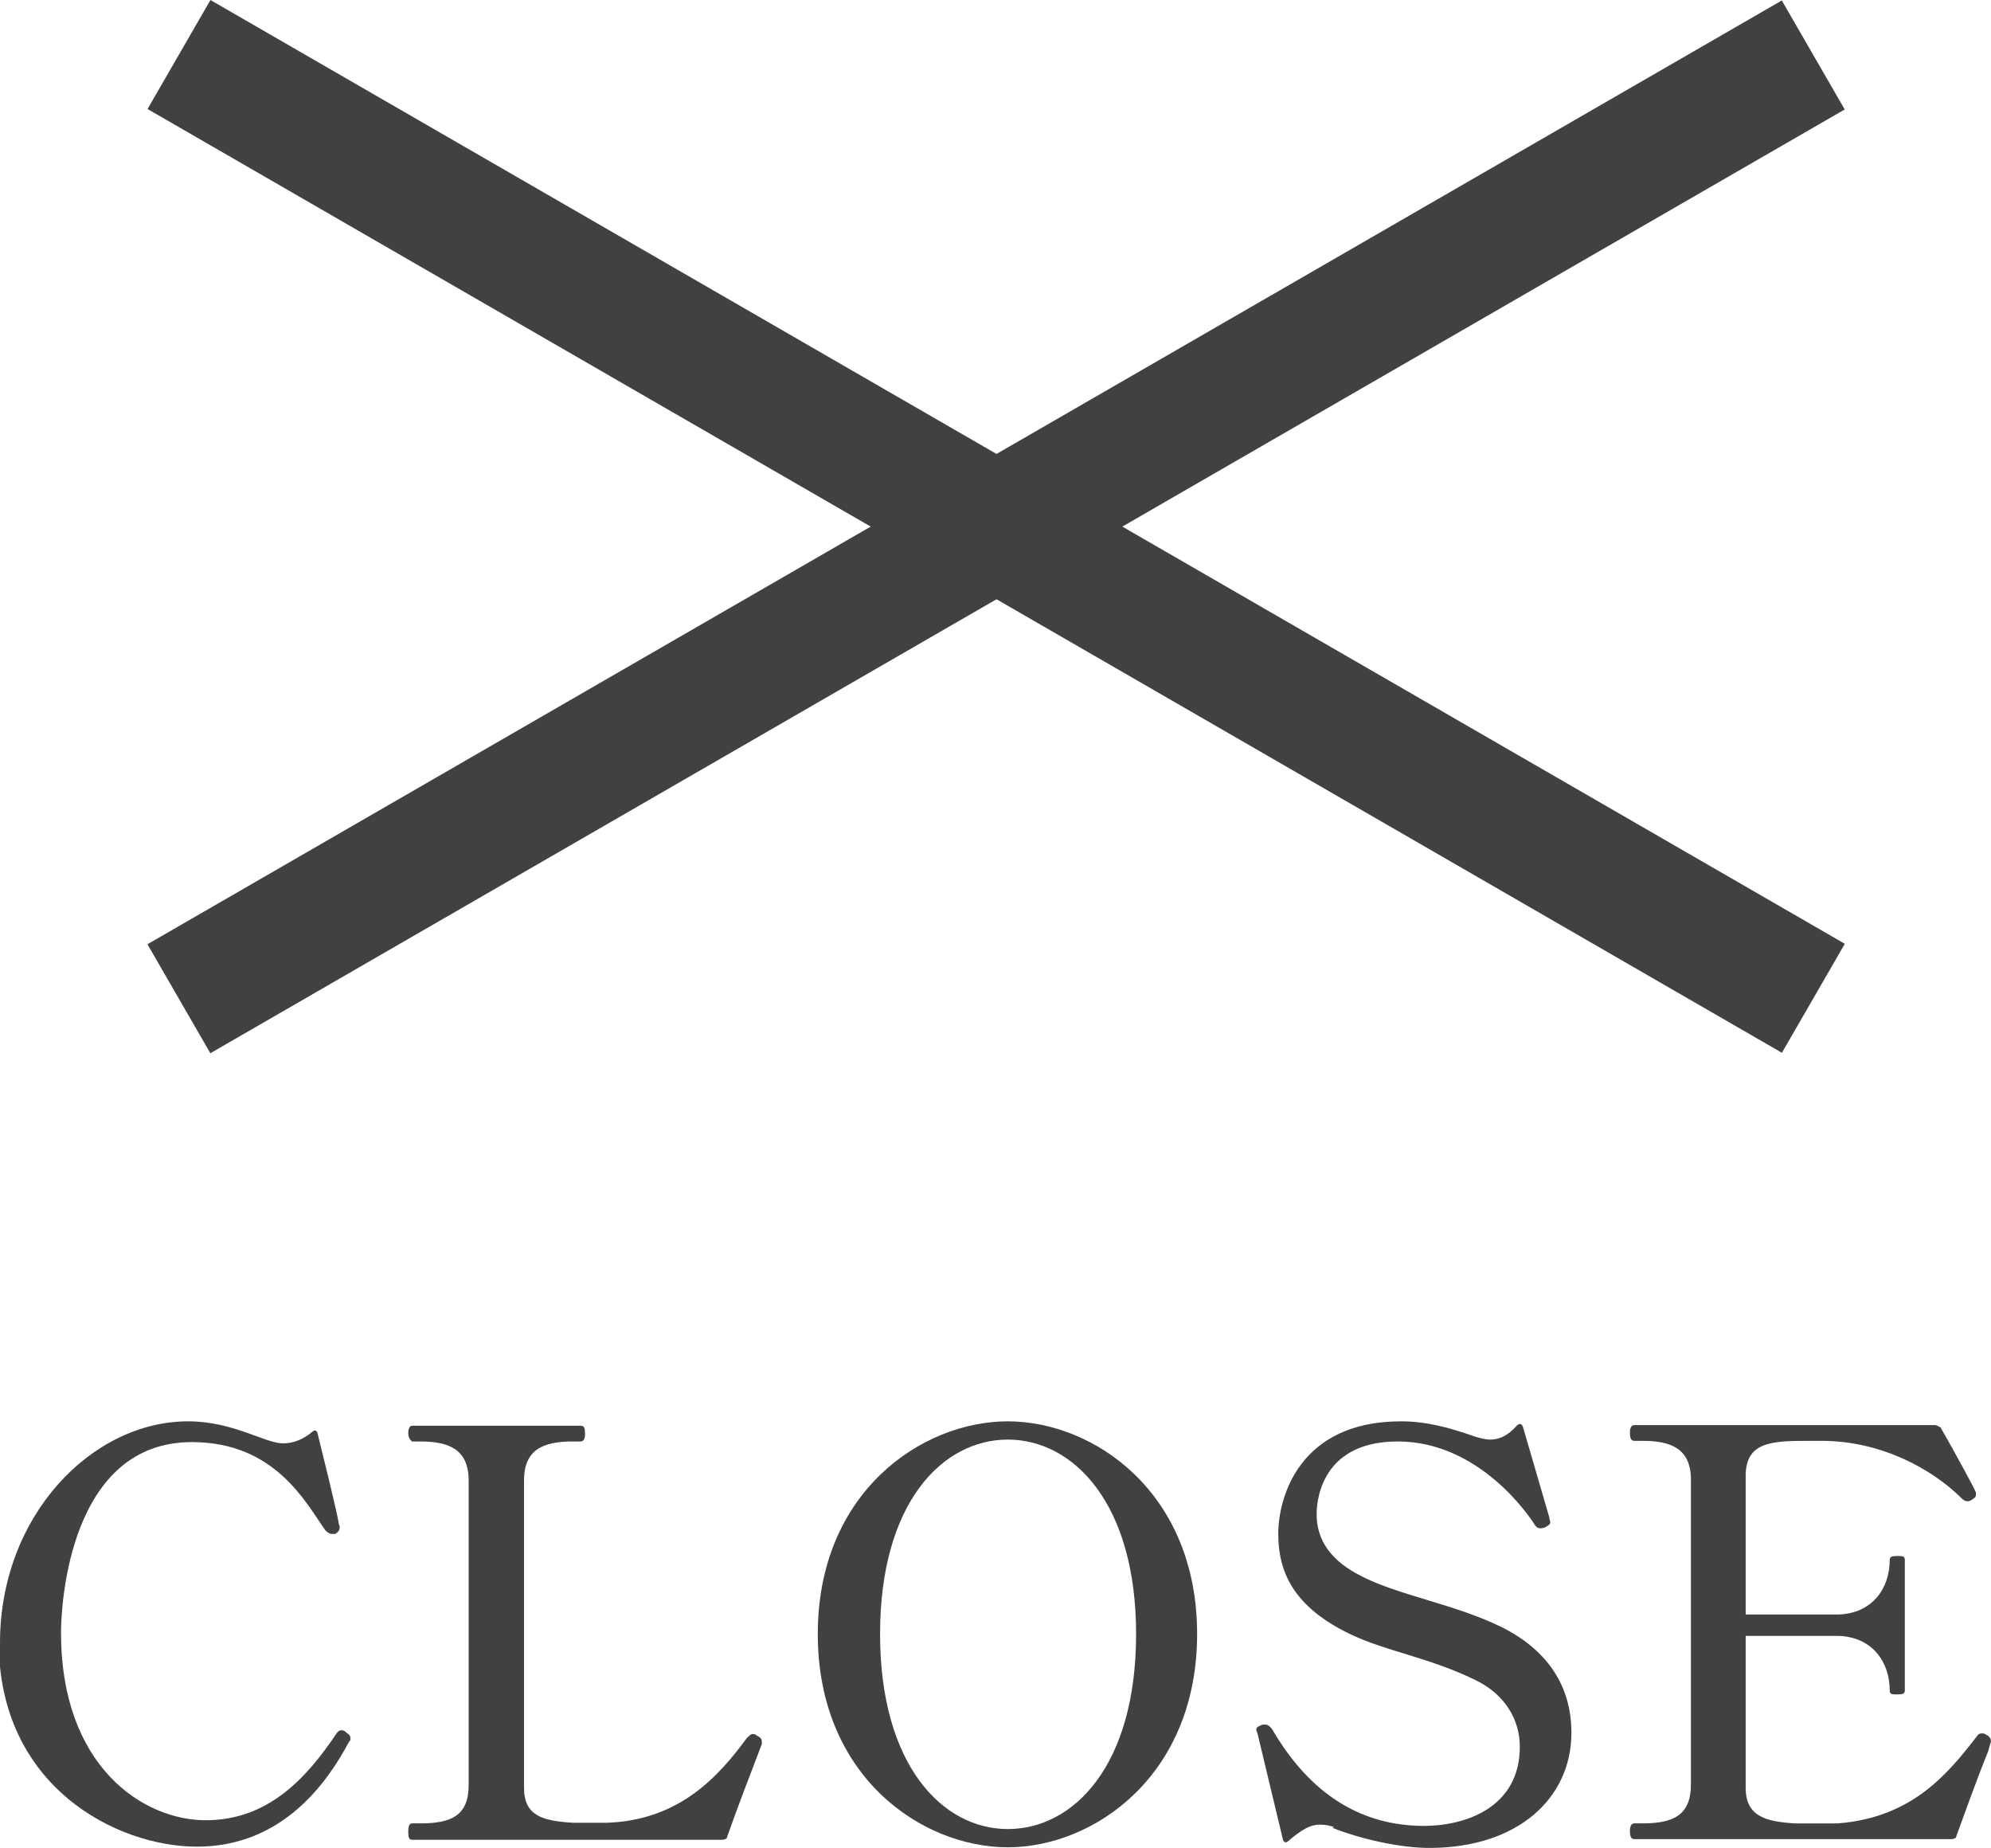
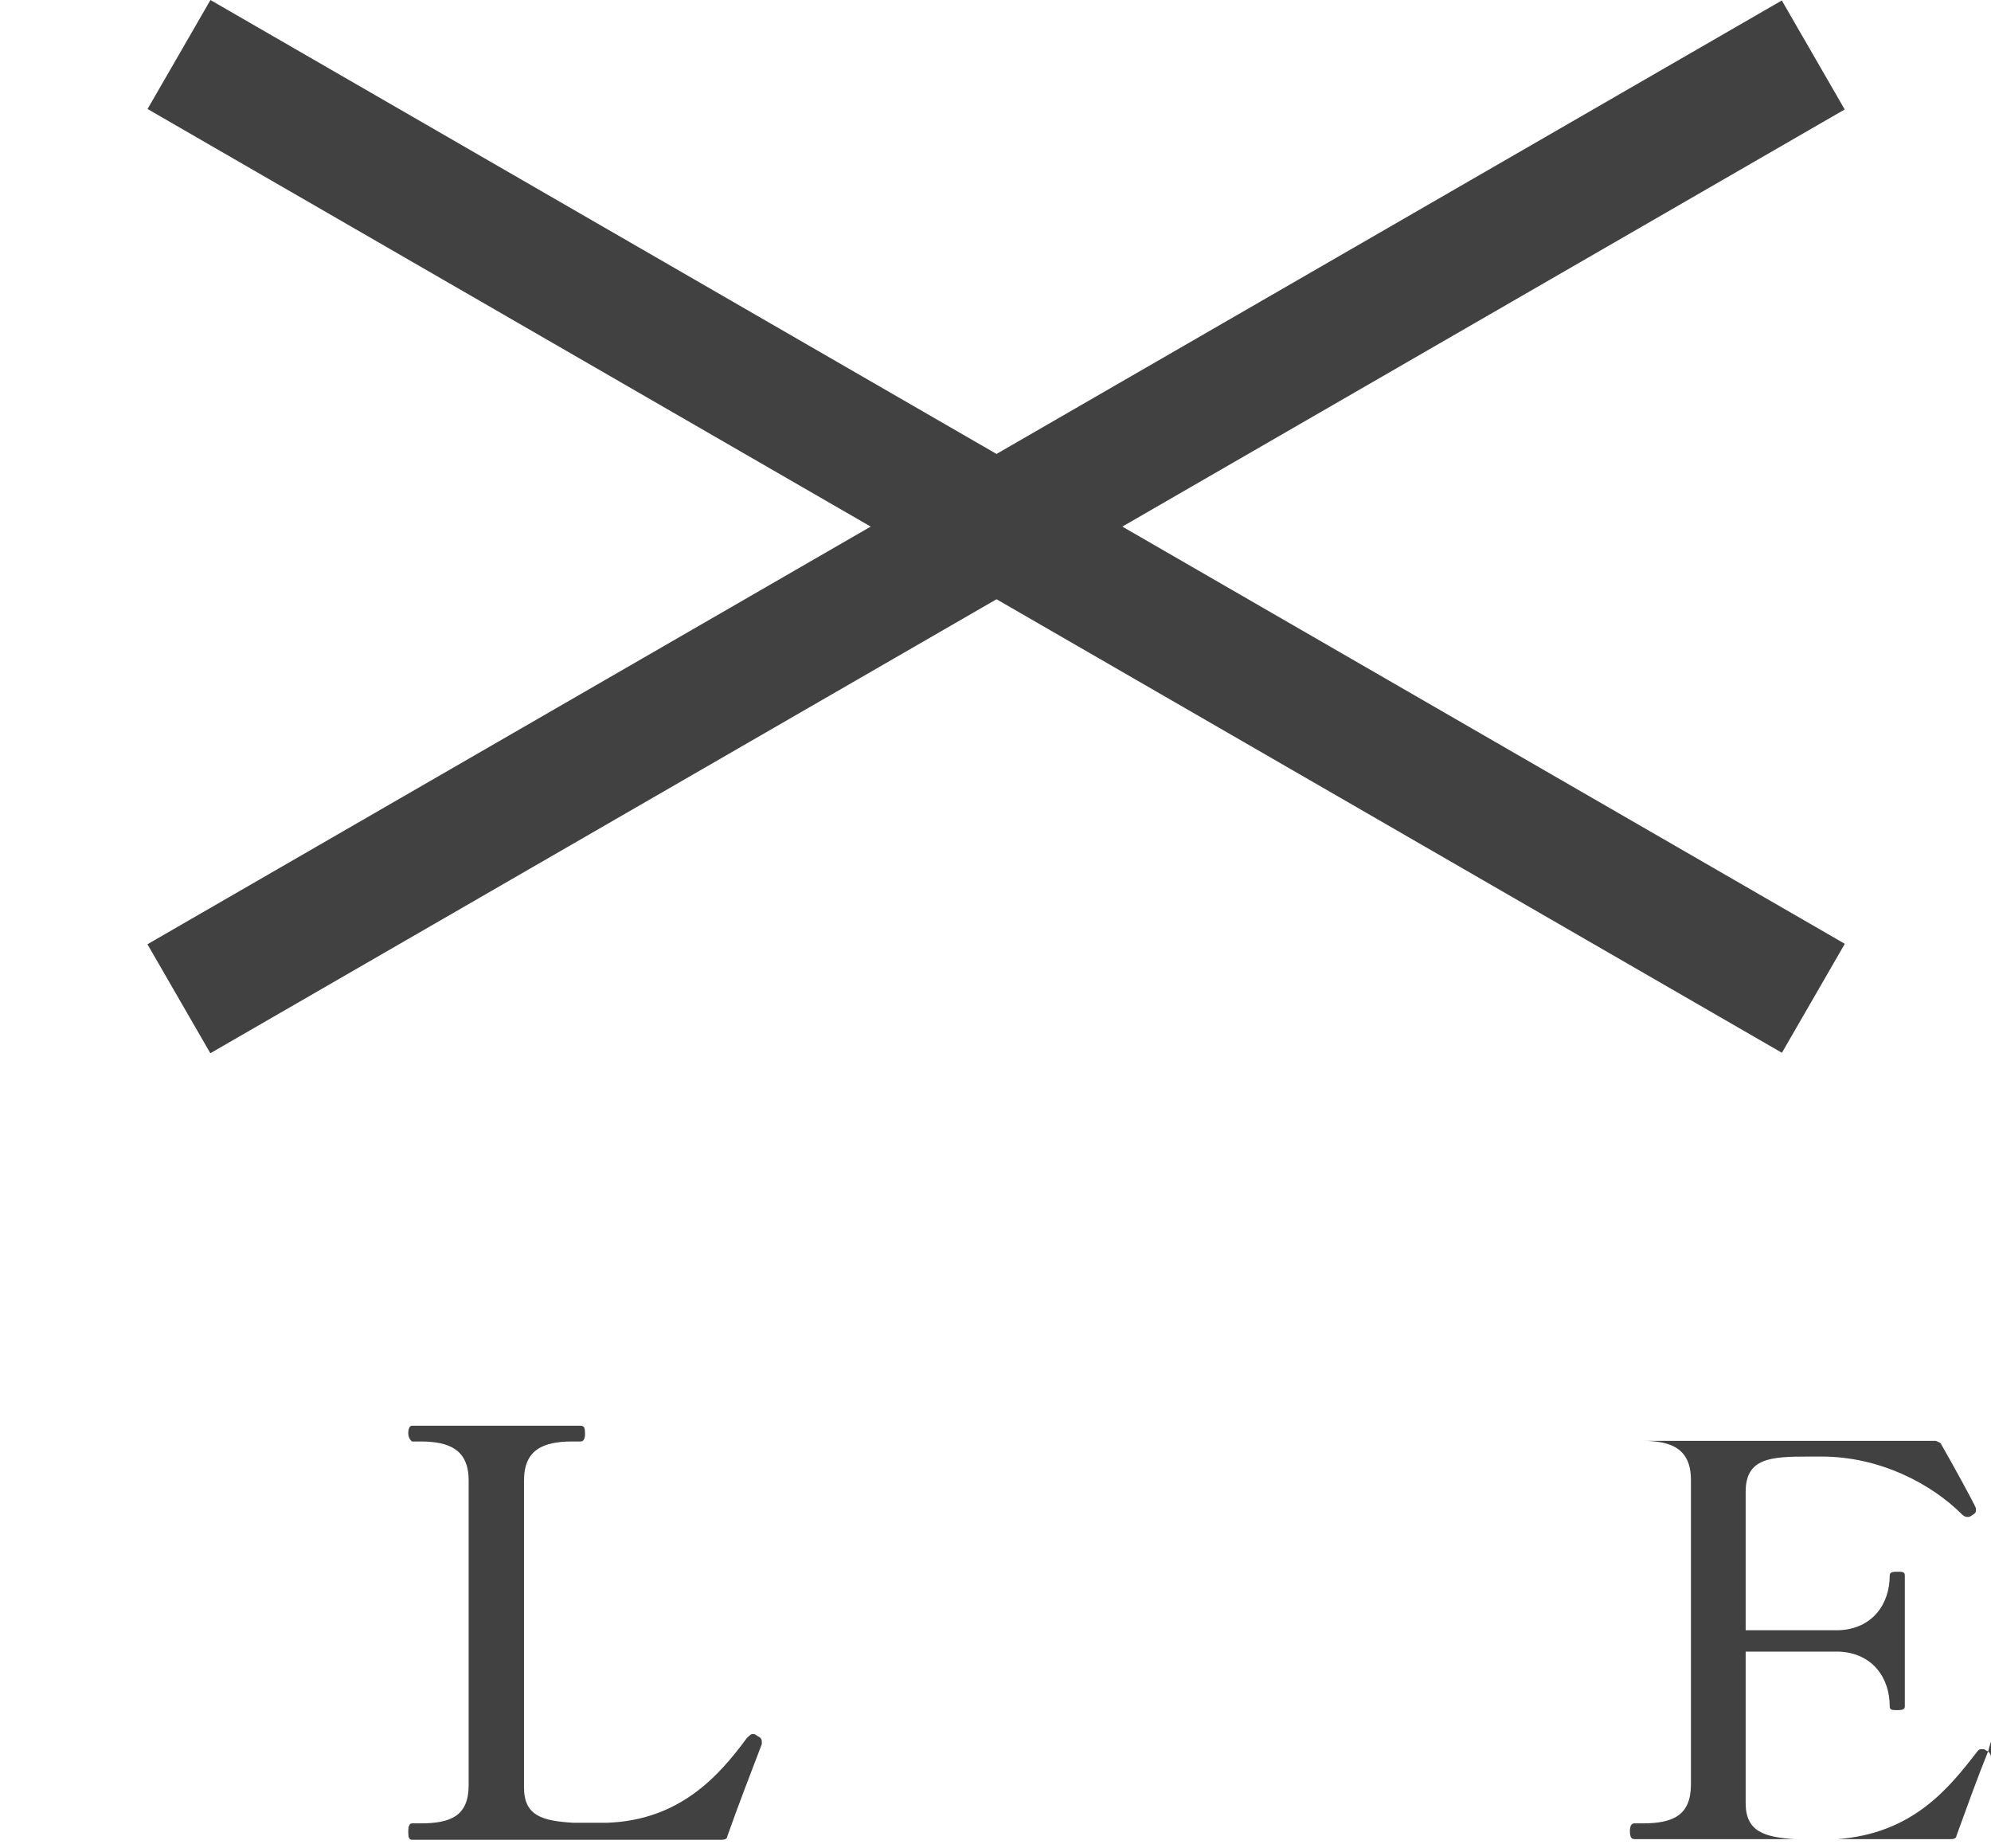
<svg xmlns="http://www.w3.org/2000/svg" id="_レイヤー_2" data-name="レイヤー 2" width="31.65" height="29.37" viewBox="0 0 31.65 29.37">
  <defs>
    <style>
      .cls-1 {
        fill: #414141;
      }
    </style>
  </defs>
  <g id="header">
    <g>
      <rect class="cls-1" x=".83" y="7.37" width="30" height="2" transform="translate(-2.06 9.04) rotate(-30)" />
      <rect class="cls-1" x=".83" y="7.37" width="30" height="2" transform="translate(25.36 23.53) rotate(-150)" />
      <g>
-         <path class="cls-1" d="M0,26.11c0-2.02,1.46-3.52,2.99-3.52.72,0,1.22.35,1.51.35.17,0,.33-.07.46-.18.04-.04.08-.03.09.03.07.28.28,1.13.33,1.39,0,.04.02.07.02.09,0,.06-.03.08-.07.11-.02,0-.03,0-.05,0-.04,0-.07-.02-.11-.06-.31-.44-.8-1.4-2.12-1.4-1.93,0-2.08,2.54-2.08,3.03,0,2.12,1.3,2.98,2.3,2.98s1.61-.68,2.08-1.38c.03-.04.05-.05.08-.05.02,0,.04,0,.08.04.04.03.06.04.06.09,0,.02,0,.04-.02.05-.33.62-1.04,1.67-2.42,1.67-1.27,0-3.15-.95-3.15-3.26Z" />
        <path class="cls-1" d="M11.47,29.24h-4.92c-.05,0-.06-.04-.06-.13s.02-.13.06-.13h.13c.49,0,.77-.12.77-.61v-4.84c0-.5-.32-.62-.77-.62h-.13s-.06-.04-.06-.13c0-.07.02-.12.06-.12h2.68c.06,0,.07.04.07.13,0,.07-.02.12-.07.12h-.13c-.48,0-.77.14-.77.62v4.88c0,.45.29.53.78.56.08,0,.14,0,.21,0s.17,0,.33,0c1.16-.04,1.78-.75,2.21-1.33.02-.03.04-.04.06-.06,0,0,.02-.02.04-.02.03,0,.04,0,.08.03.04.02.07.04.07.09,0,0,0,.02,0,.04-.19.5-.37.96-.55,1.47,0,.04-.05.05-.08.05Z" />
-         <path class="cls-1" d="M13,25.97c0-2.25,1.65-3.38,3.02-3.38s3.01,1.13,3.01,3.38-1.64,3.39-3.01,3.39-3.02-1.13-3.02-3.39ZM18.06,25.97c0-2.08-1-3.09-2.04-3.09s-2.03,1.01-2.03,3.09.99,3.1,2.03,3.1,2.04-1,2.04-3.1Z" />
-         <path class="cls-1" d="M21.21,29.04c-.08-.03-.15-.04-.23-.04-.16,0-.3.09-.5.26-.04.04-.08.02-.09-.04l-.4-1.67s-.02-.05-.02-.06c0-.04.03-.05.1-.08.02,0,.04,0,.05,0,.03,0,.06.02.1.07.45.77,1.18,1.54,2.42,1.54.62,0,1.52-.27,1.52-1.26,0-.42-.23-.83-.71-1.06-.74-.36-1.4-.45-1.97-.72-.93-.44-1.16-1.01-1.16-1.6s.34-1.79,1.95-1.79c.41,0,.77.1,1.17.24.1.03.18.05.25.05.14,0,.28-.06.42-.22.04-.04.08-.04.1.02l.42,1.44v.02s.03.06,0,.09c0,0-.04.03-.06.04s-.05.02-.08.02-.05,0-.09-.05c-.09-.15-.89-1.33-2.18-1.33s-1.29,1.06-1.29,1.16c0,.41.23.74.71.98.6.31,1.51.45,2.25.82.96.49,1.09,1.23,1.09,1.67,0,1.03-.84,1.83-2.26,1.83-.46,0-1.09-.14-1.54-.32Z" />
-         <path class="cls-1" d="M31.65,27.68s-.03.09-.04.14c-.19.47-.36.95-.51,1.36,0,.04-.05.05-.08.05h-5.04c-.05,0-.07-.04-.07-.13,0-.07.02-.12.07-.12h.13c.49,0,.77-.13.77-.62v-4.84c0-.5-.32-.62-.77-.62h-.13c-.05,0-.07-.04-.07-.13,0-.07.02-.12.07-.12h4.79s.06.02.08.04c.19.33.53.95.56,1.03,0,.02,0,.04,0,.04,0,.04-.03.05-.07.08-.03.02-.05.02-.07.02-.03,0-.06-.02-.08-.04-.49-.49-1.31-.92-2.23-.92h-.21c-.6,0-1,.02-1,.56v2.2h.78c.27,0,.53,0,.7,0,.53-.02.81-.41.81-.87,0-.05.04-.06.12-.06s.12,0,.12.06v2.08c0,.05-.04.06-.12.06s-.12,0-.12-.06c0-.46-.28-.85-.81-.87-.17,0-.43,0-.7,0h-.78v2.41c0,.45.3.54.78.57.11,0,.23,0,.36,0,.11,0,.21,0,.32,0,1.2-.09,1.77-.81,2.22-1.39.02-.03.04-.04.07-.04s.05,0,.07.02c.05.02.08.06.08.11Z" />
+         <path class="cls-1" d="M31.65,27.68s-.03.09-.04.14c-.19.47-.36.95-.51,1.36,0,.04-.05.05-.08.05h-5.04c-.05,0-.07-.04-.07-.13,0-.07.02-.12.07-.12h.13c.49,0,.77-.13.77-.62v-4.84c0-.5-.32-.62-.77-.62h-.13h4.79s.06.02.08.04c.19.33.53.95.56,1.03,0,.02,0,.04,0,.04,0,.04-.03.05-.07.08-.03.02-.05.02-.07.02-.03,0-.06-.02-.08-.04-.49-.49-1.31-.92-2.23-.92h-.21c-.6,0-1,.02-1,.56v2.2h.78c.27,0,.53,0,.7,0,.53-.02.81-.41.81-.87,0-.05.04-.06.12-.06s.12,0,.12.06v2.08c0,.05-.04.06-.12.06s-.12,0-.12-.06c0-.46-.28-.85-.81-.87-.17,0-.43,0-.7,0h-.78v2.41c0,.45.3.54.78.57.11,0,.23,0,.36,0,.11,0,.21,0,.32,0,1.2-.09,1.77-.81,2.22-1.39.02-.03.04-.04.07-.04s.05,0,.07.02c.05.02.08.06.08.11Z" />
      </g>
    </g>
  </g>
</svg>